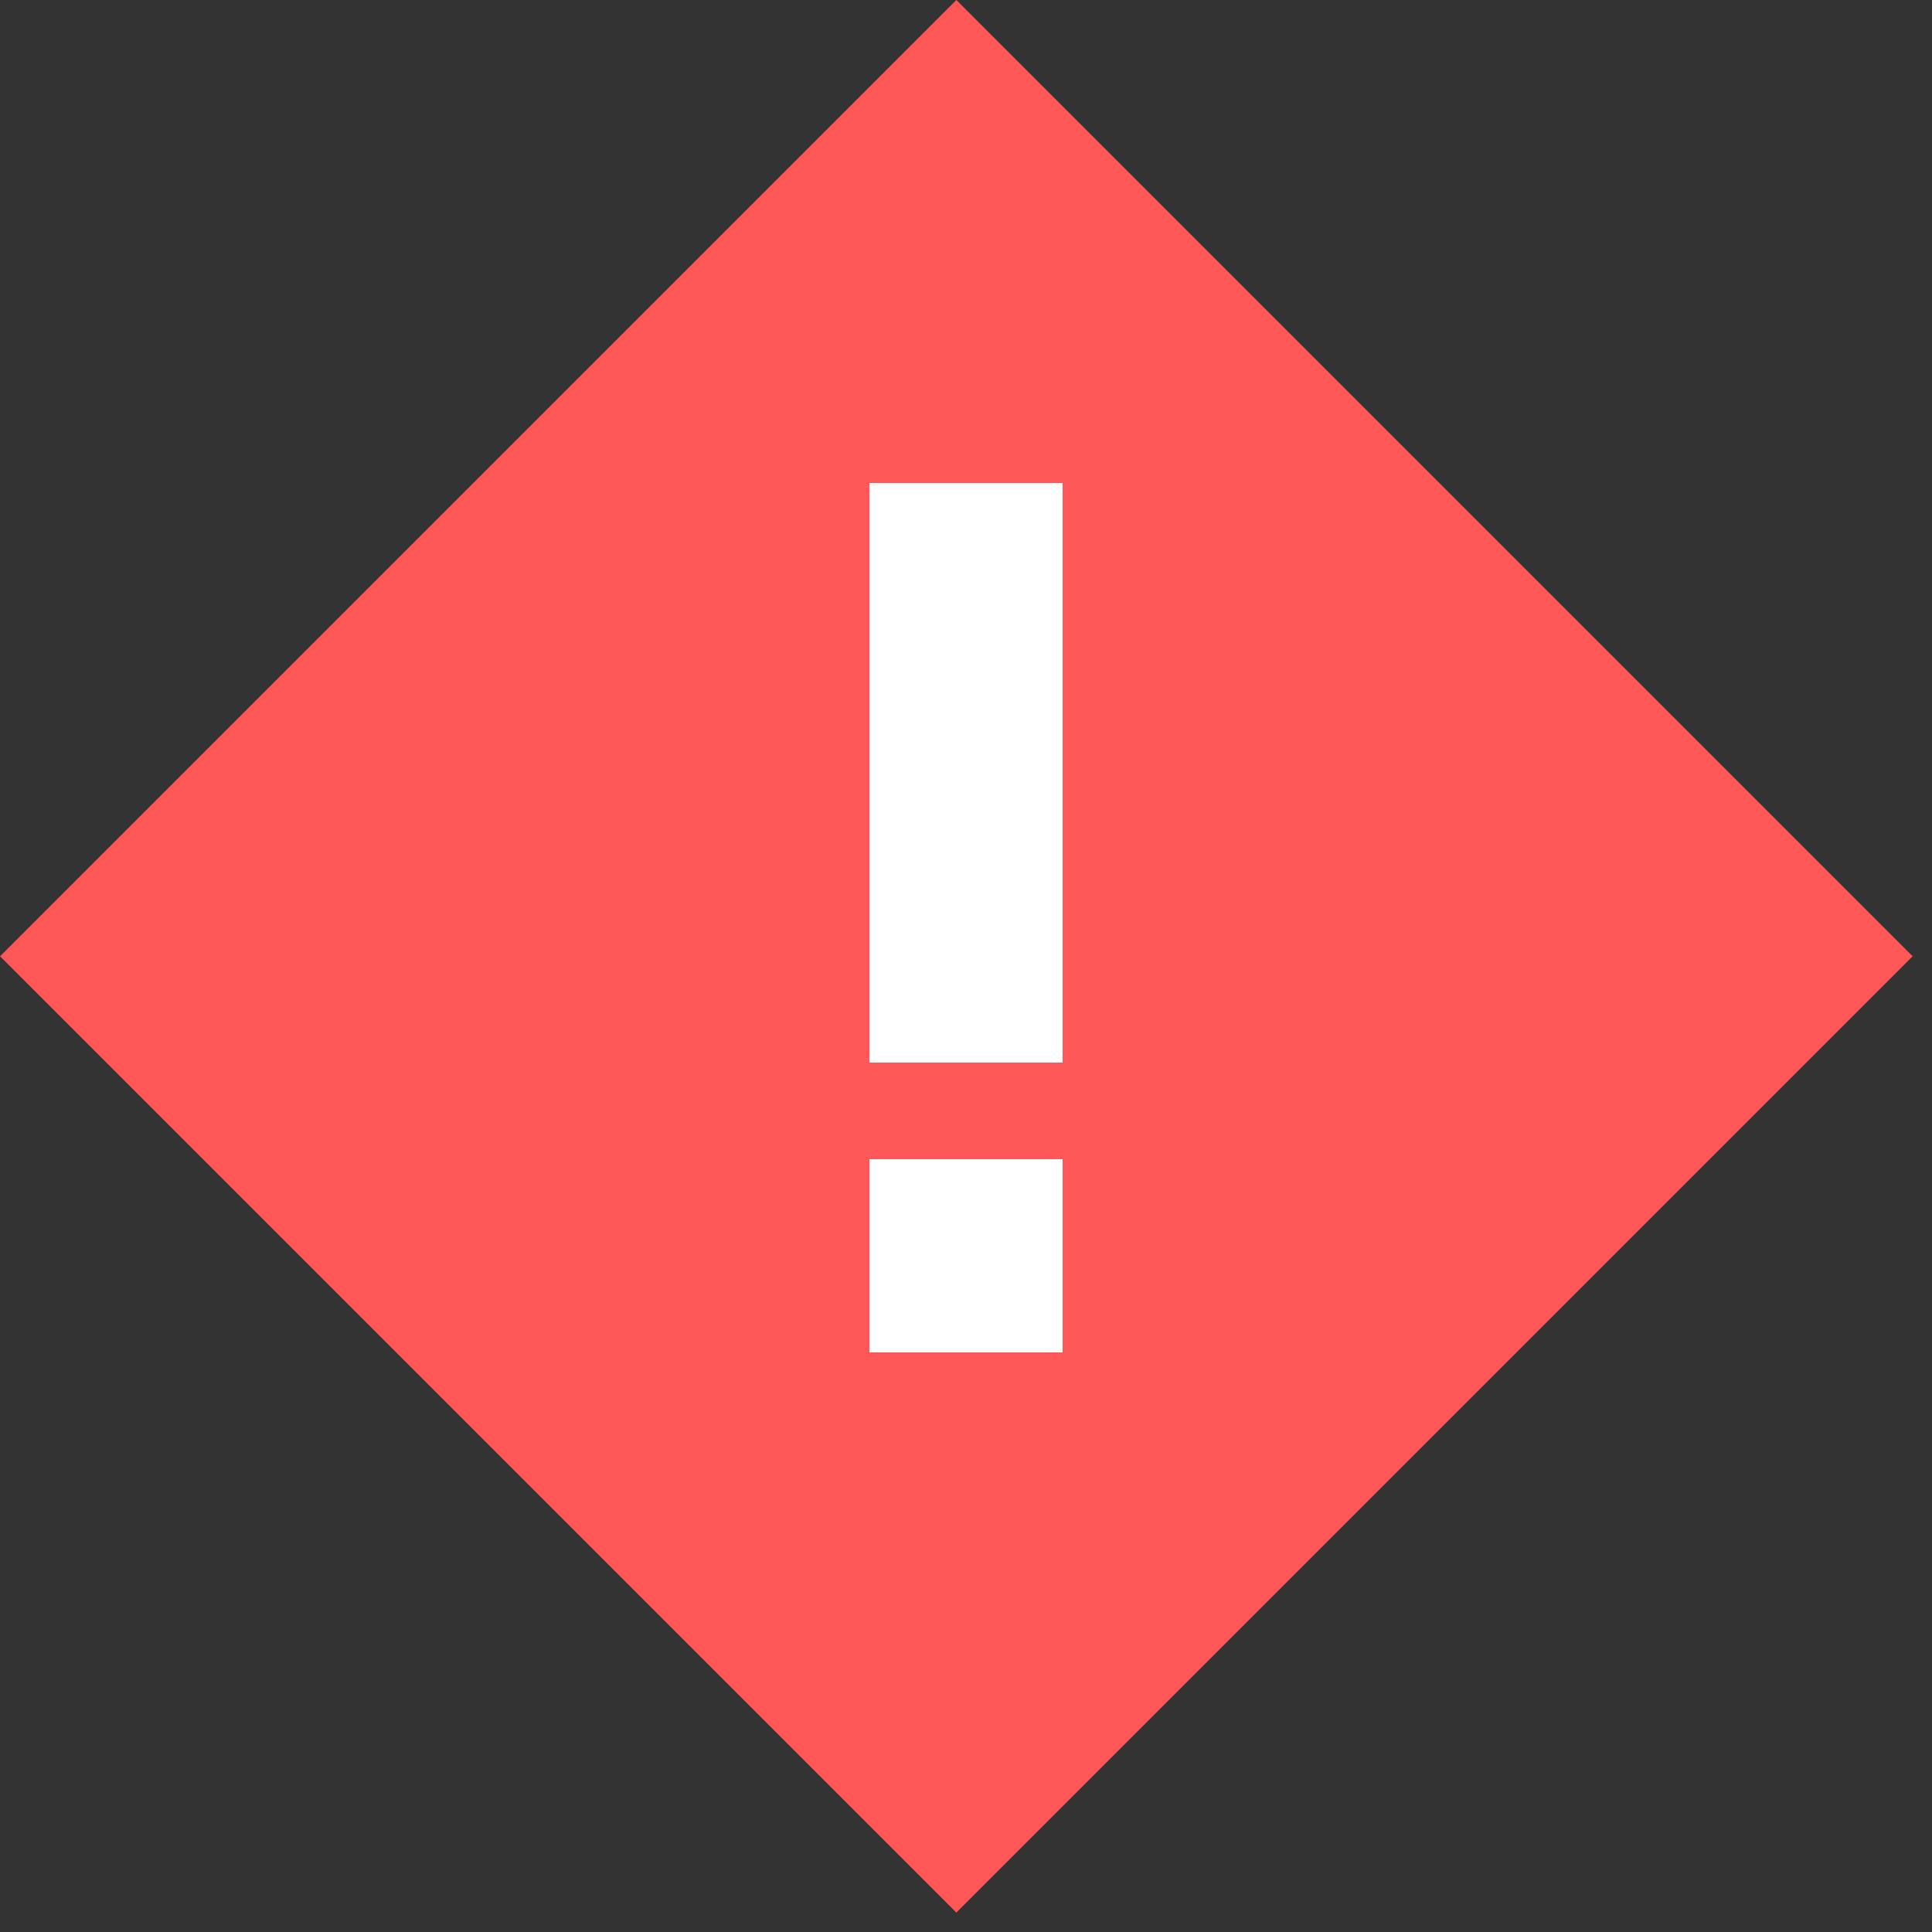
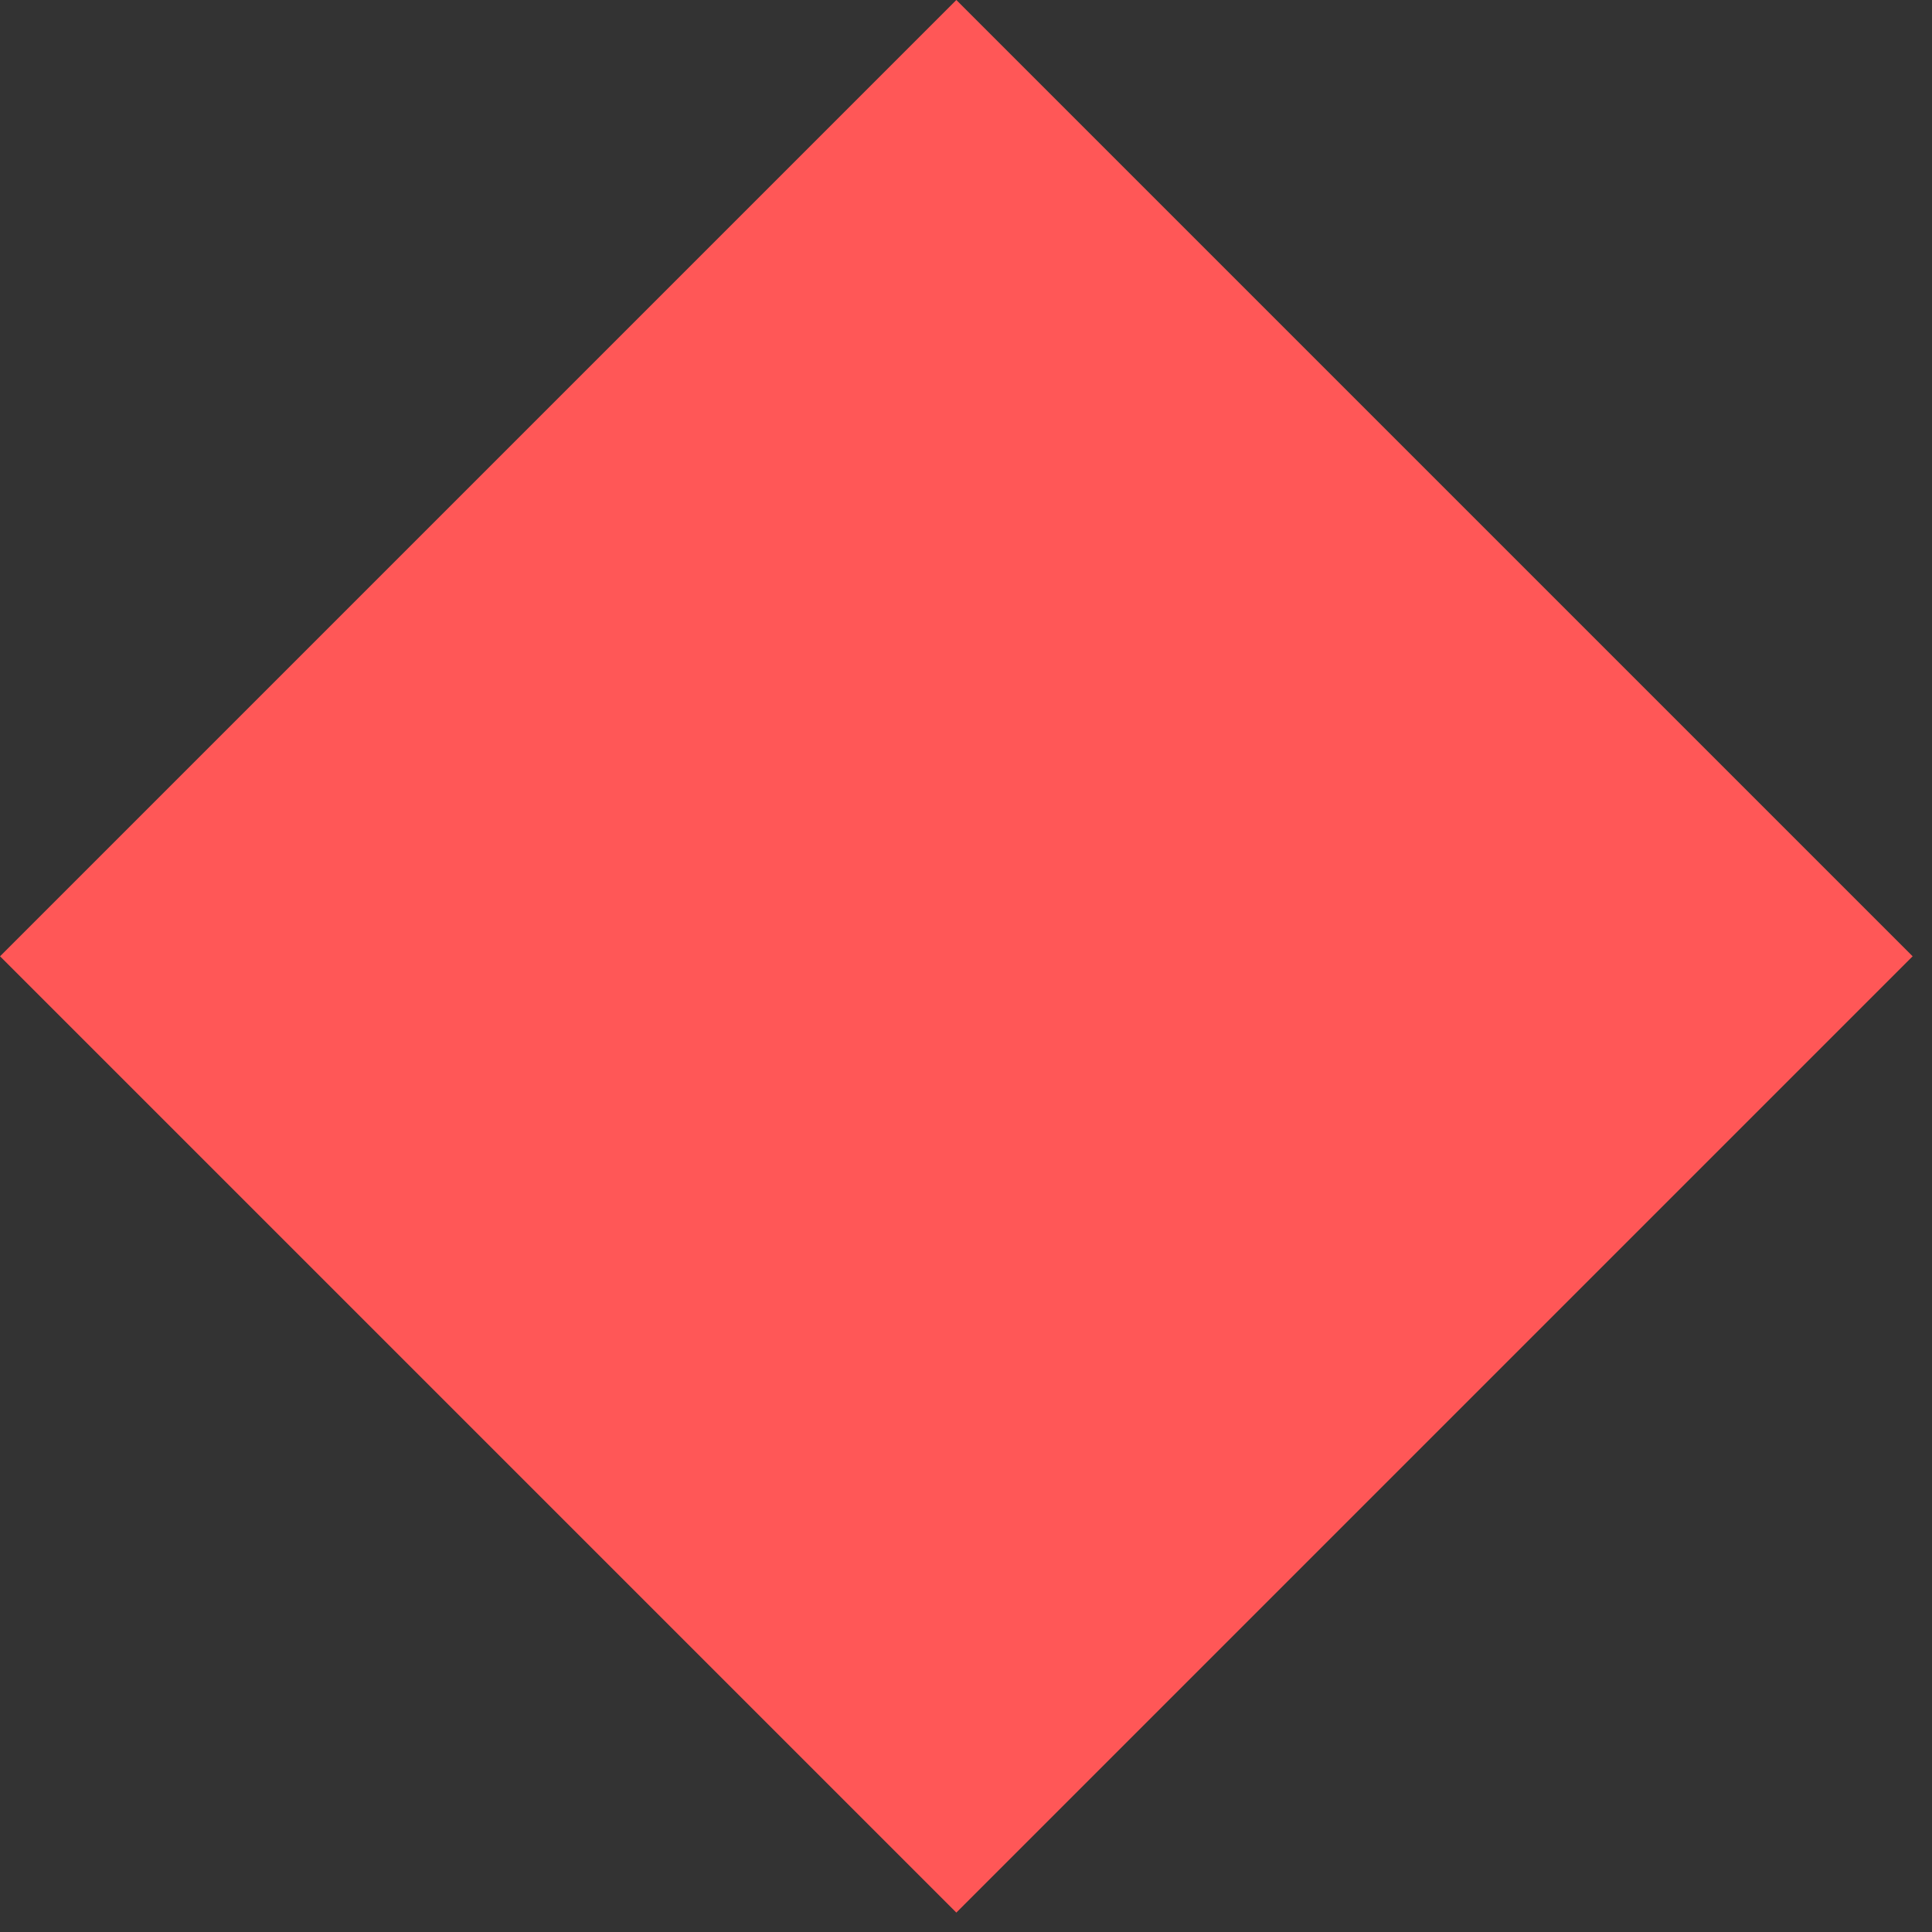
<svg xmlns="http://www.w3.org/2000/svg" width="20" height="20" viewBox="0 0 20 20" fill="none">
  <rect x="0" y="0" width="20" height="20" fill="#333333" stroke="none" />
  <rect x="9.9" width="14" height="14" transform="rotate(45 9.9 0)" fill="#FF5757" />
-   <rect x="9" y="5" width="2" height="6" fill="white" />
-   <rect x="9" y="12" width="2" height="2" fill="white" />
</svg>